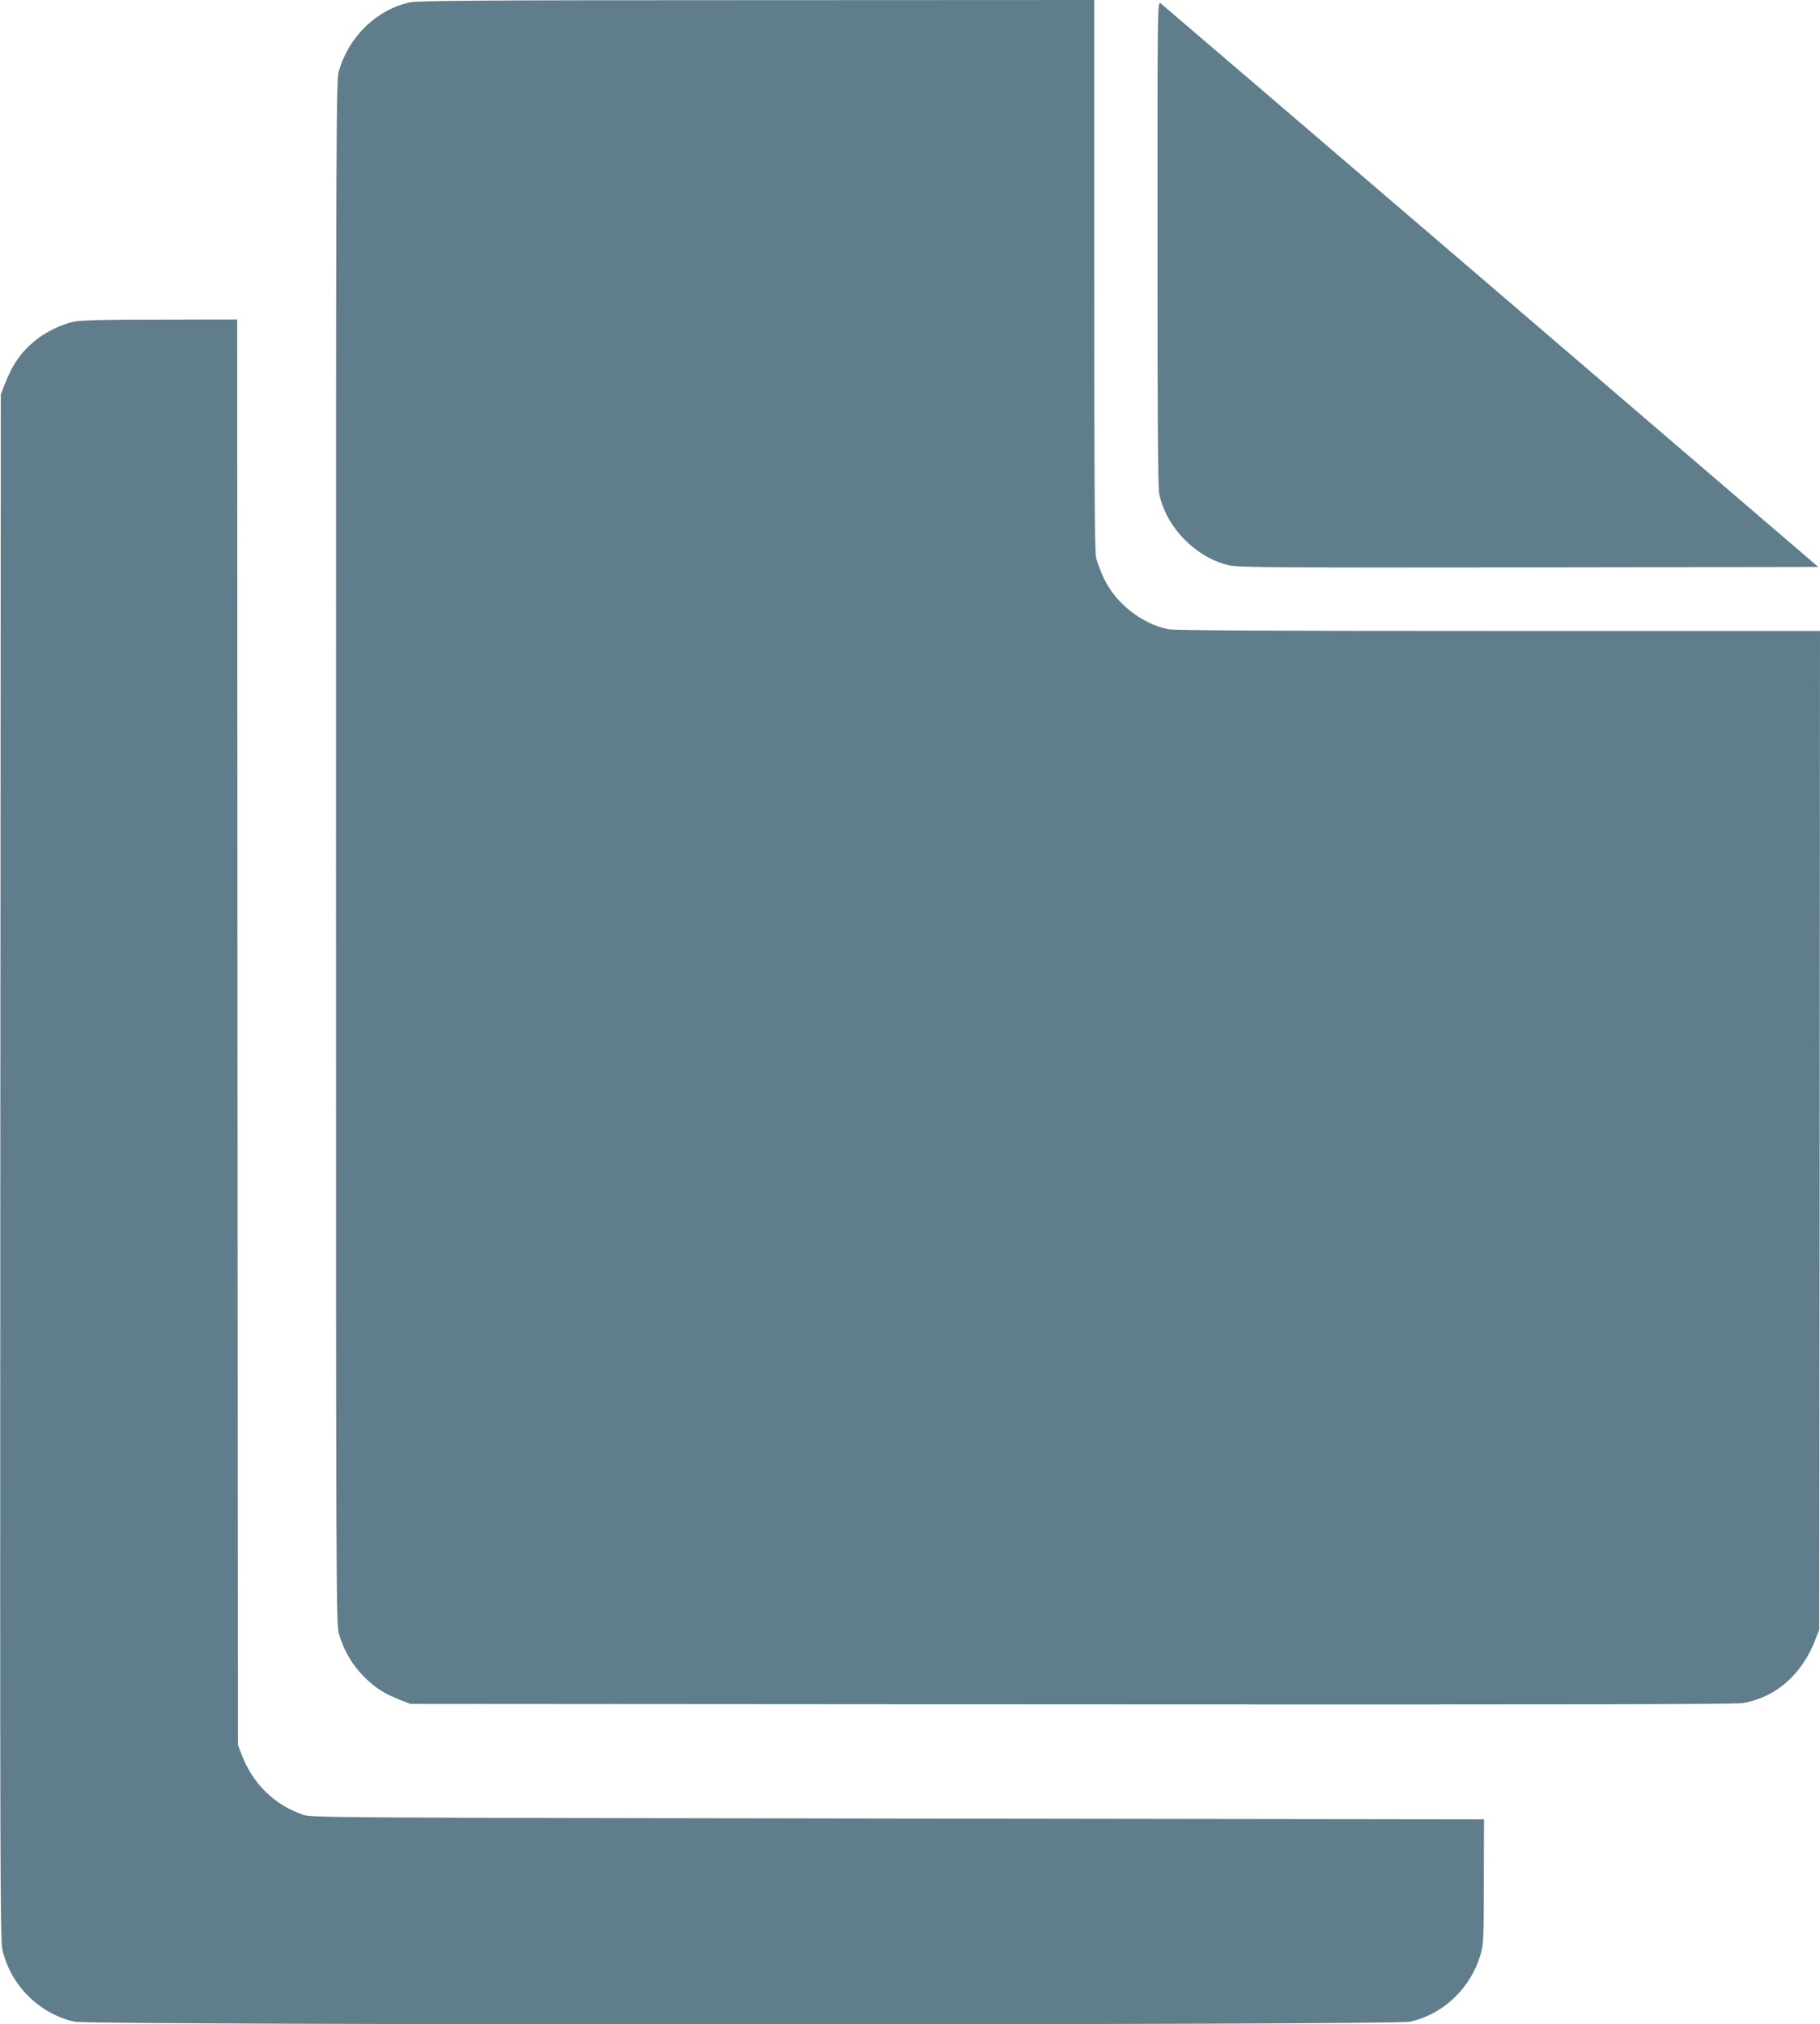
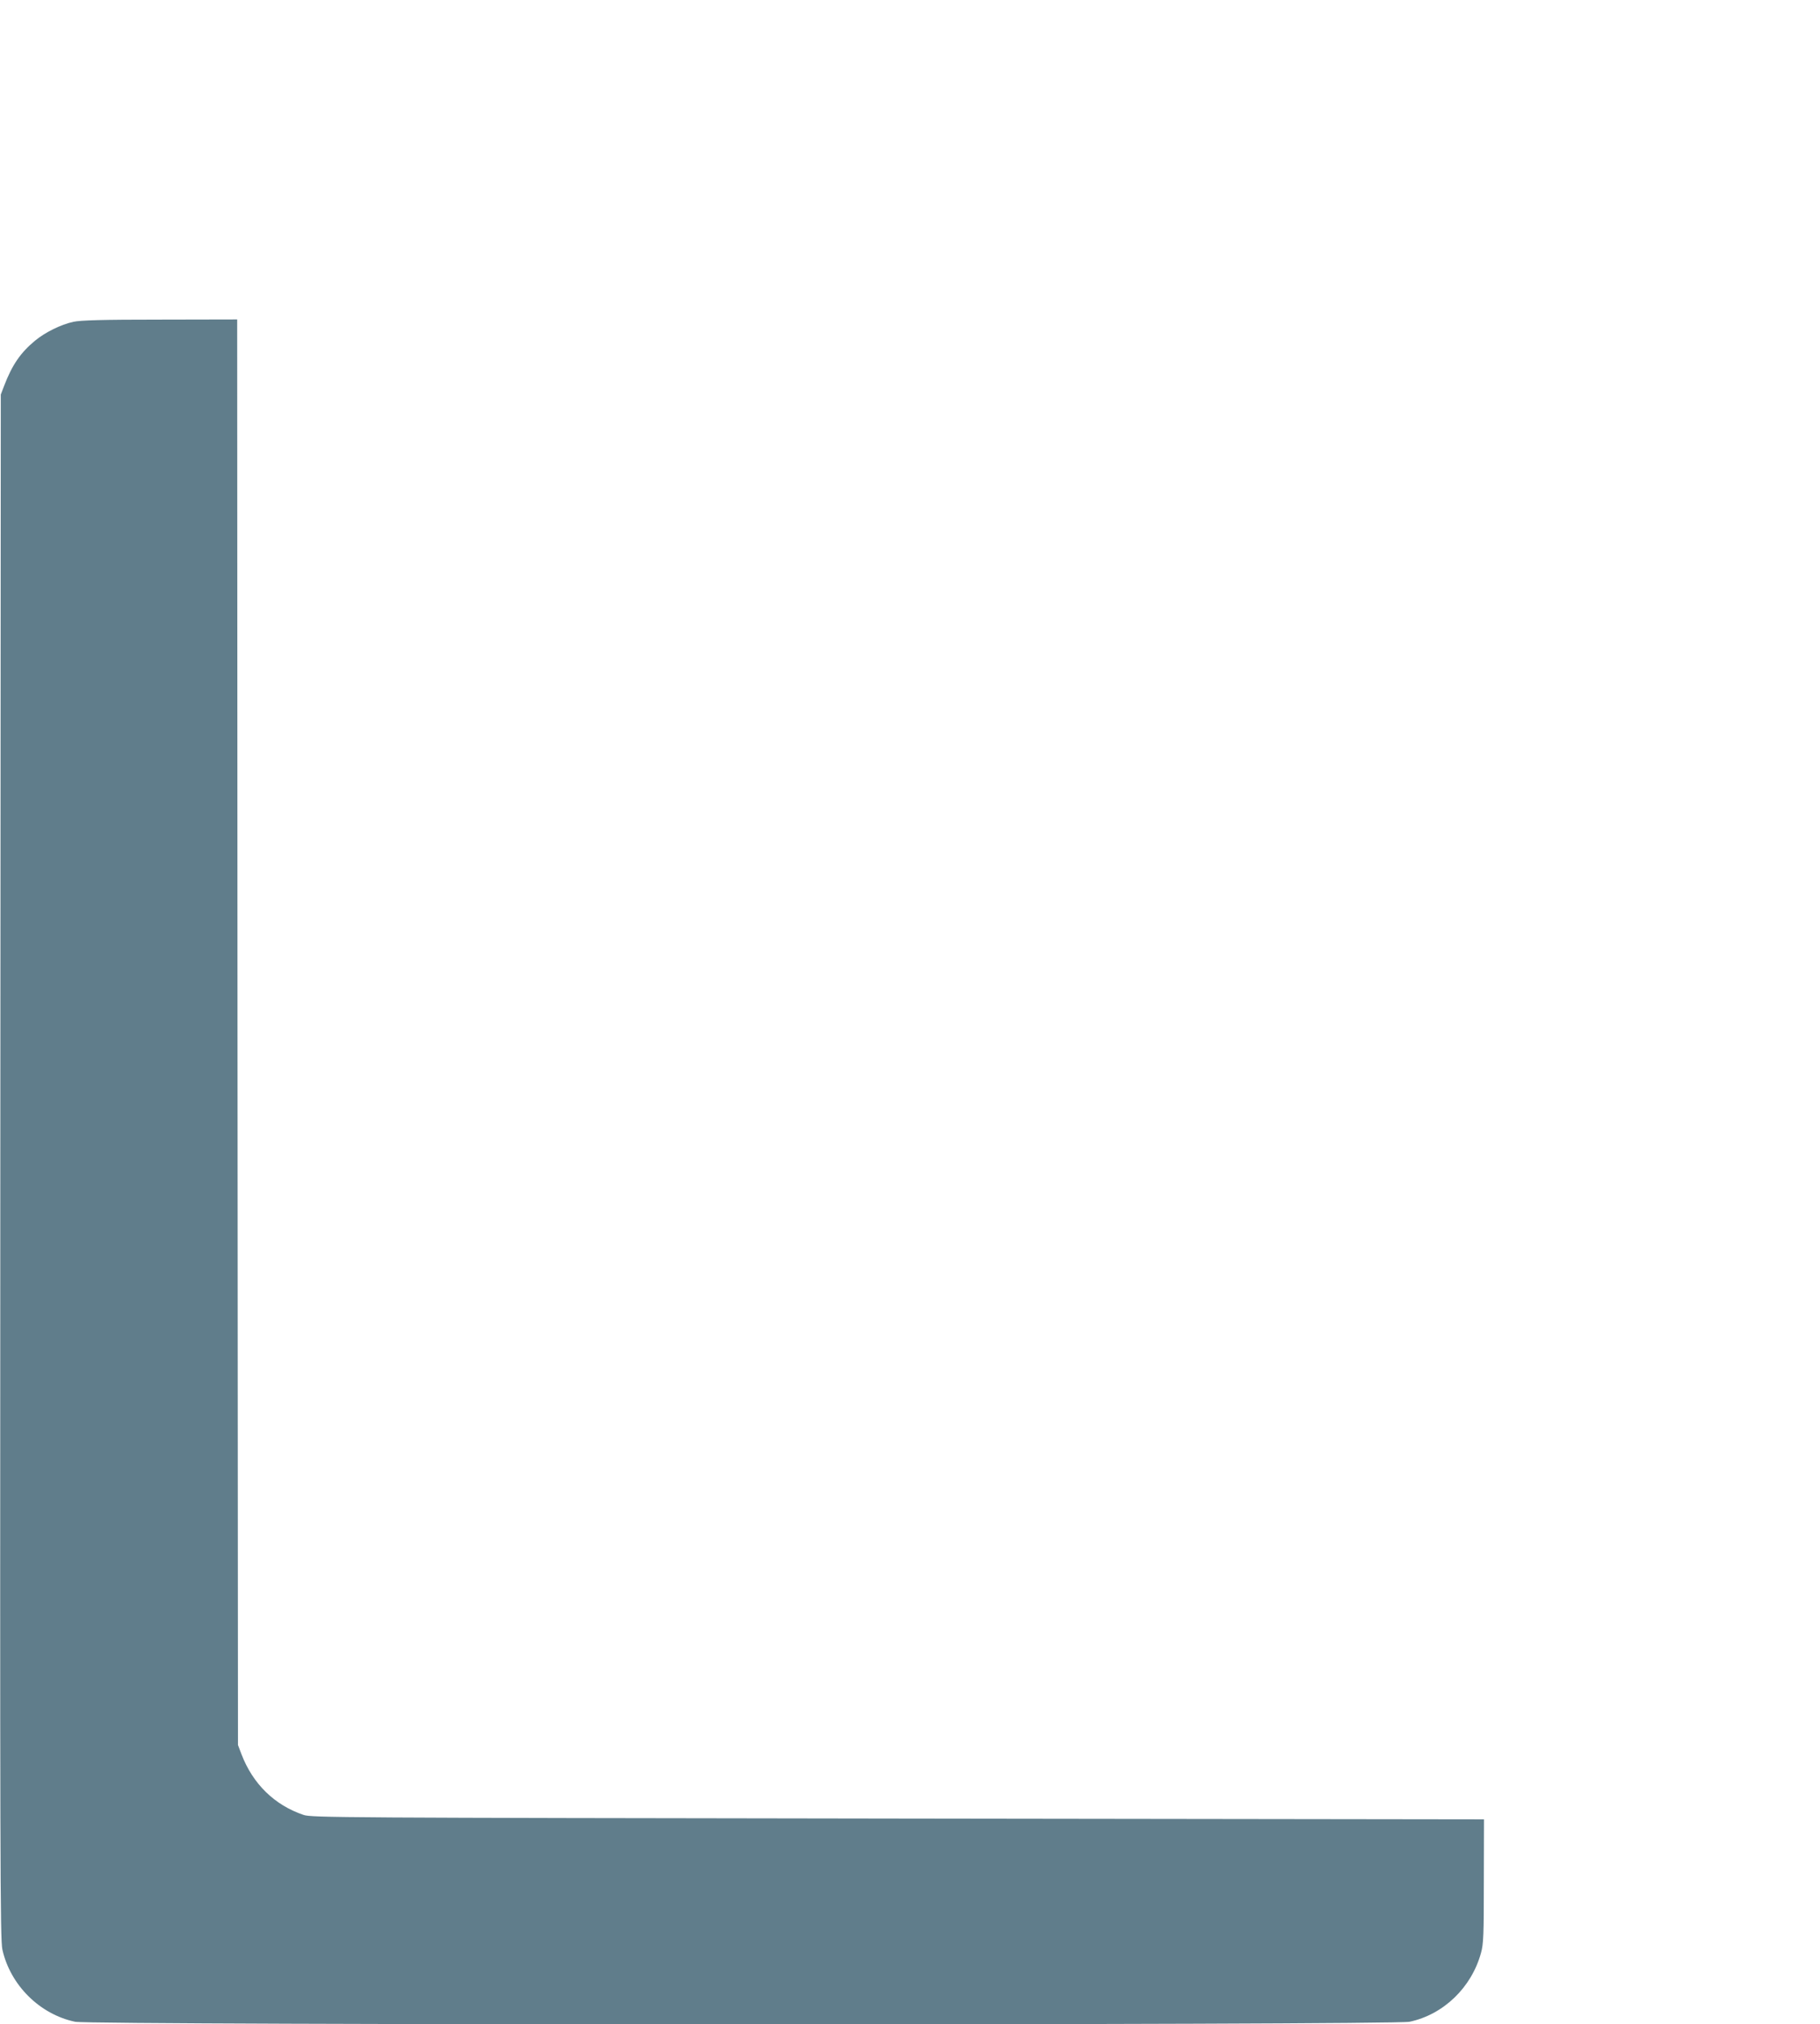
<svg xmlns="http://www.w3.org/2000/svg" version="1.0" width="1151pt" height="1280pt" viewBox="0 0 1151 1280" preserveAspectRatio="xMidYMid meet">
  <g transform="translate(0,1280) scale(0.1,-0.1)" fill="#607d8b" stroke="none">
-     <path d="M2592 12785 c-211 -46 -387 -217 -449 -435 -17 -63 -18 -241 -18 -4940 0 -4699 1 -4877 18 -4940 29 -103 84 -198 157 -271 72 -72 129 -109 229 -148 l66 -26 4180 -3 c3008 -2 4198 0 4245 8 212 36 377 181 463 407 l22 58 3 3158 2 3157 -2034 0 c-1430 0 -2051 3 -2088 11 -167 34 -332 164 -406 320 -22 46 -45 108 -51 137 -8 37 -11 575 -11 1787 l0 1735 -2132 -1 c-1770 0 -2144 -3 -2196 -14z" />
-     <path d="M7320 11262 c0 -1066 3 -1547 11 -1584 43 -212 231 -404 442 -453 57 -13 287 -15 1896 -13 l1830 3 -2070 1775 c-1138 976 -2079 1781 -2089 1789 -20 13 -20 -1 -20 -1517z" />
-     <path d="M464 10765 c-78 -17 -178 -66 -242 -119 -92 -76 -145 -153 -196 -286 l-21 -55 -3 -4880 c-2 -4435 -1 -4887 13 -4953 50 -225 236 -410 460 -457 105 -22 8334 -22 8439 0 214 45 392 216 452 435 16 57 18 113 18 455 l1 390 -3705 5 c-3561 5 -3707 6 -3760 23 -184 62 -321 196 -393 384 l-22 58 -3 4508 -2 4507 -488 -1 c-363 0 -502 -4 -548 -14z" />
+     <path d="M464 10765 c-78 -17 -178 -66 -242 -119 -92 -76 -145 -153 -196 -286 l-21 -55 -3 -4880 c-2 -4435 -1 -4887 13 -4953 50 -225 236 -410 460 -457 105 -22 8334 -22 8439 0 214 45 392 216 452 435 16 57 18 113 18 455 l1 390 -3705 5 c-3561 5 -3707 6 -3760 23 -184 62 -321 196 -393 384 l-22 58 -3 4508 -2 4507 -488 -1 c-363 0 -502 -4 -548 -14" />
  </g>
</svg>